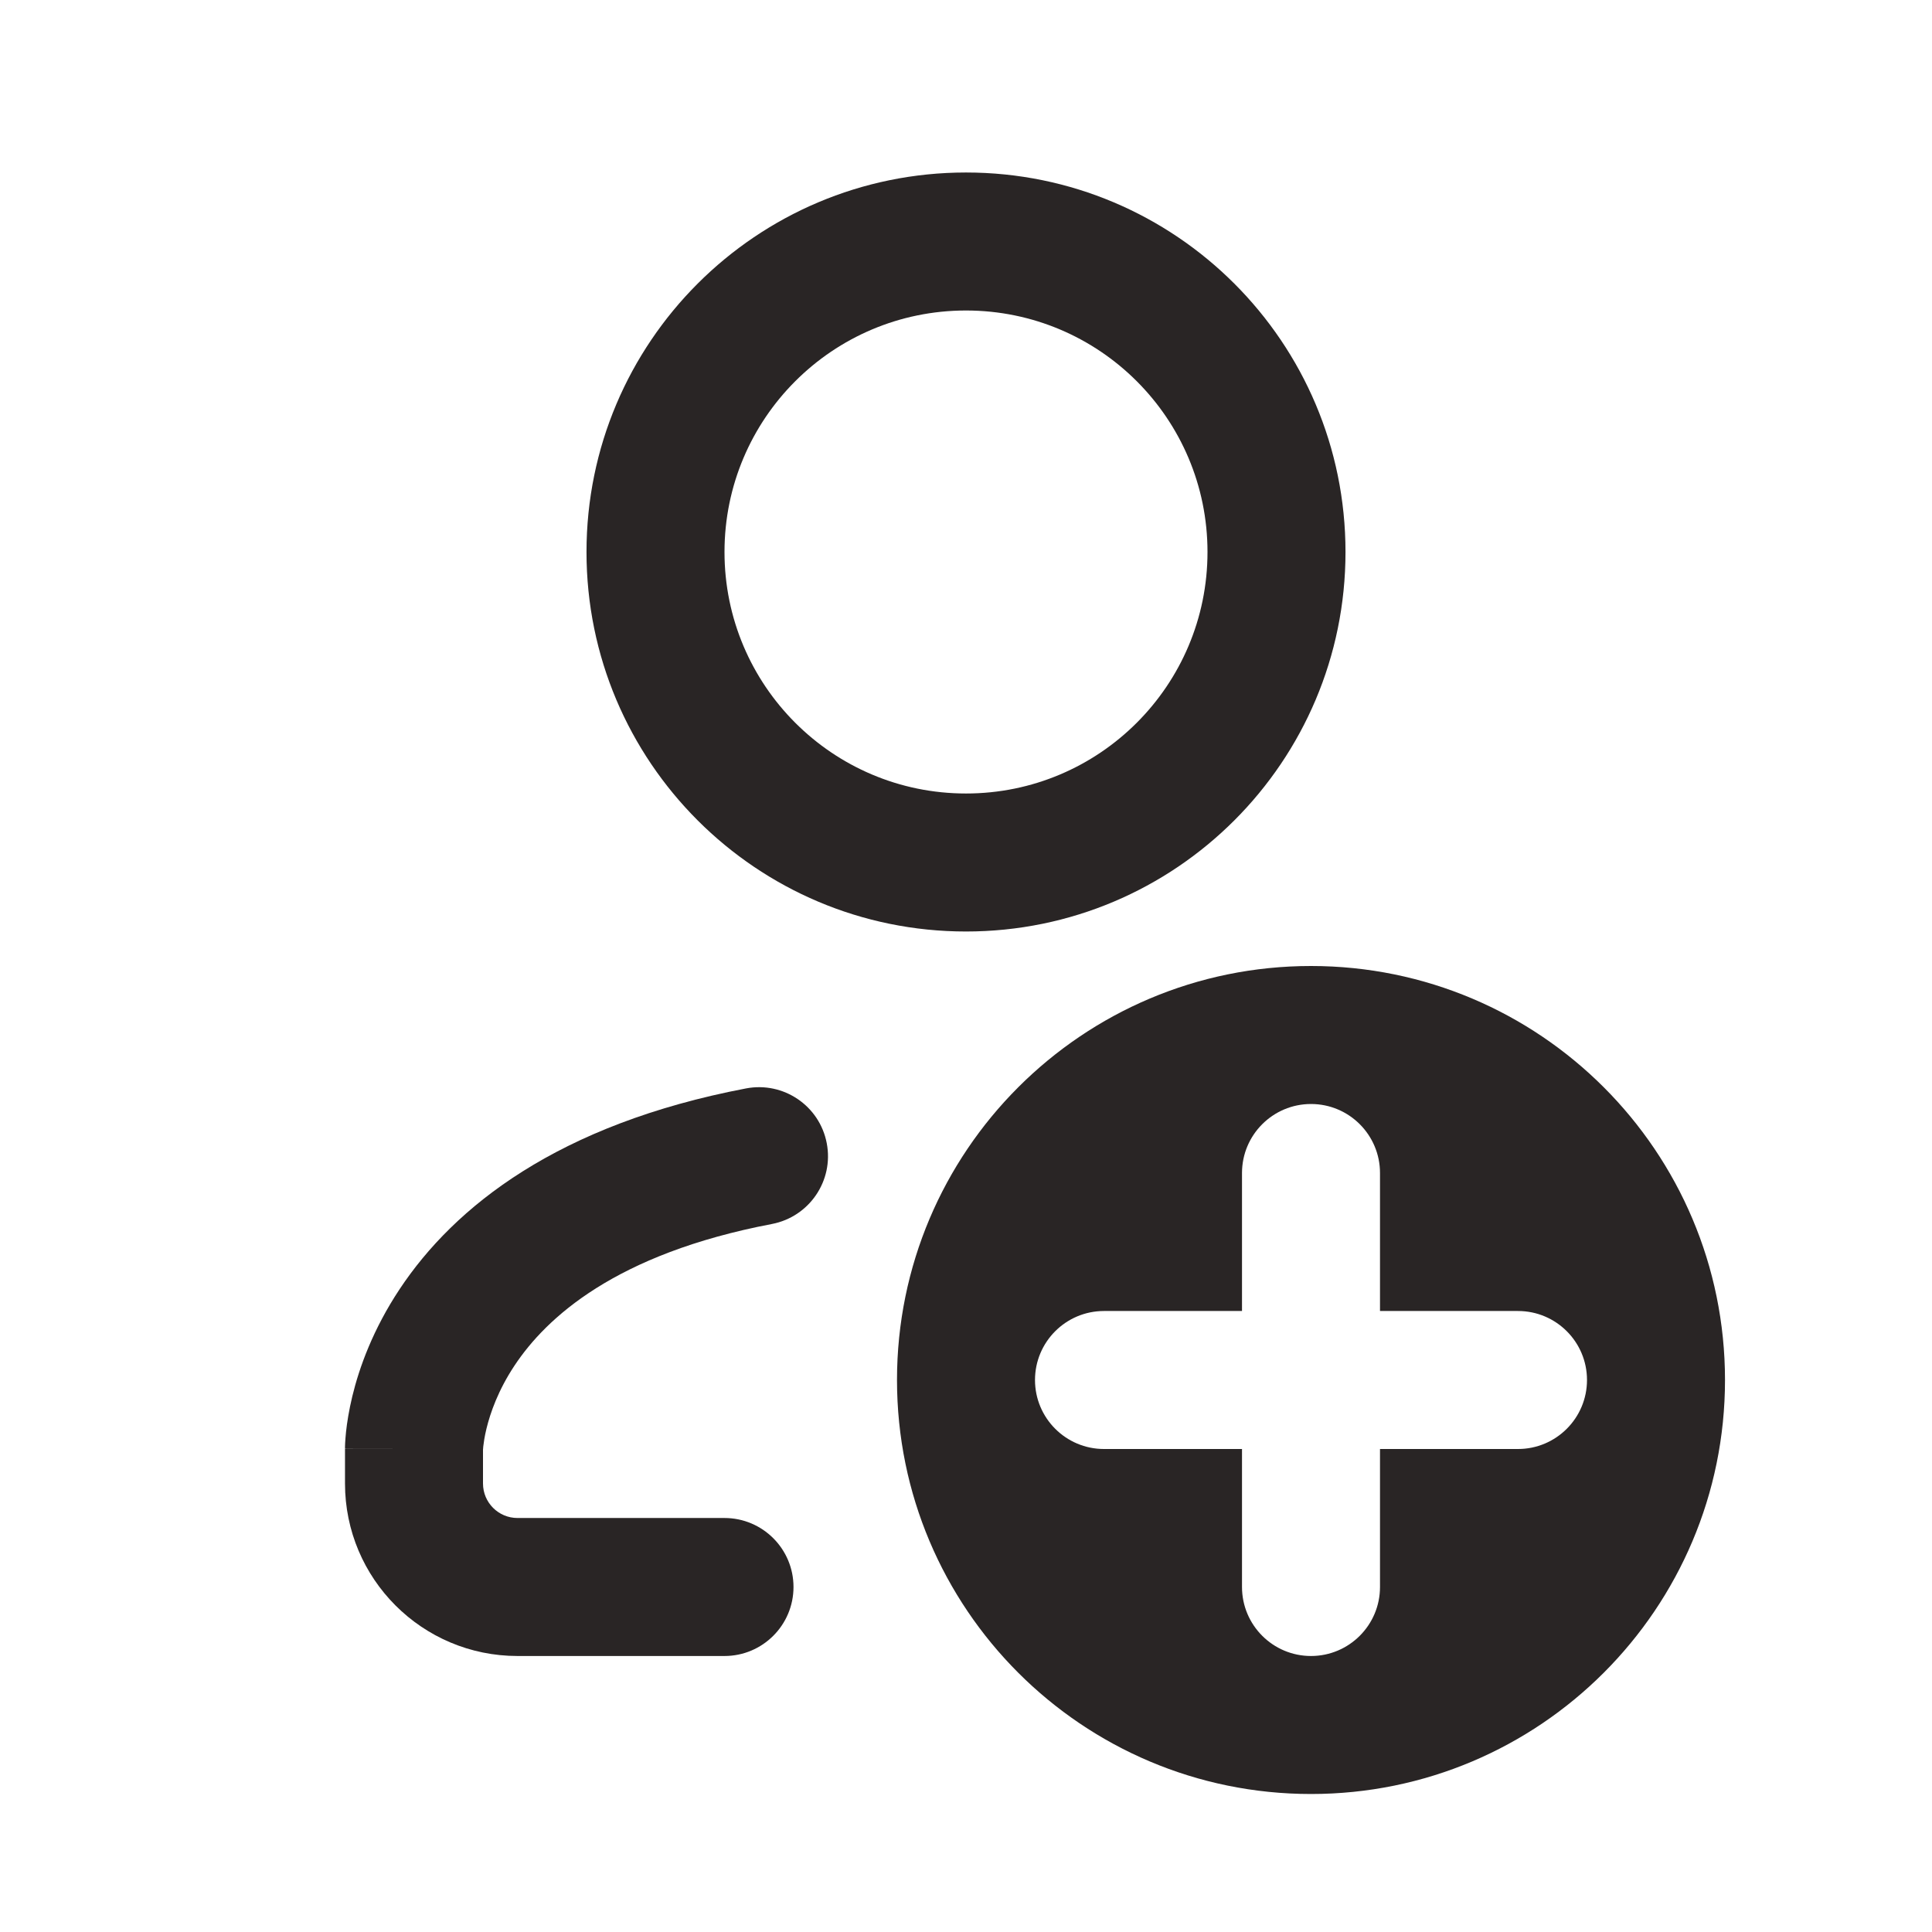
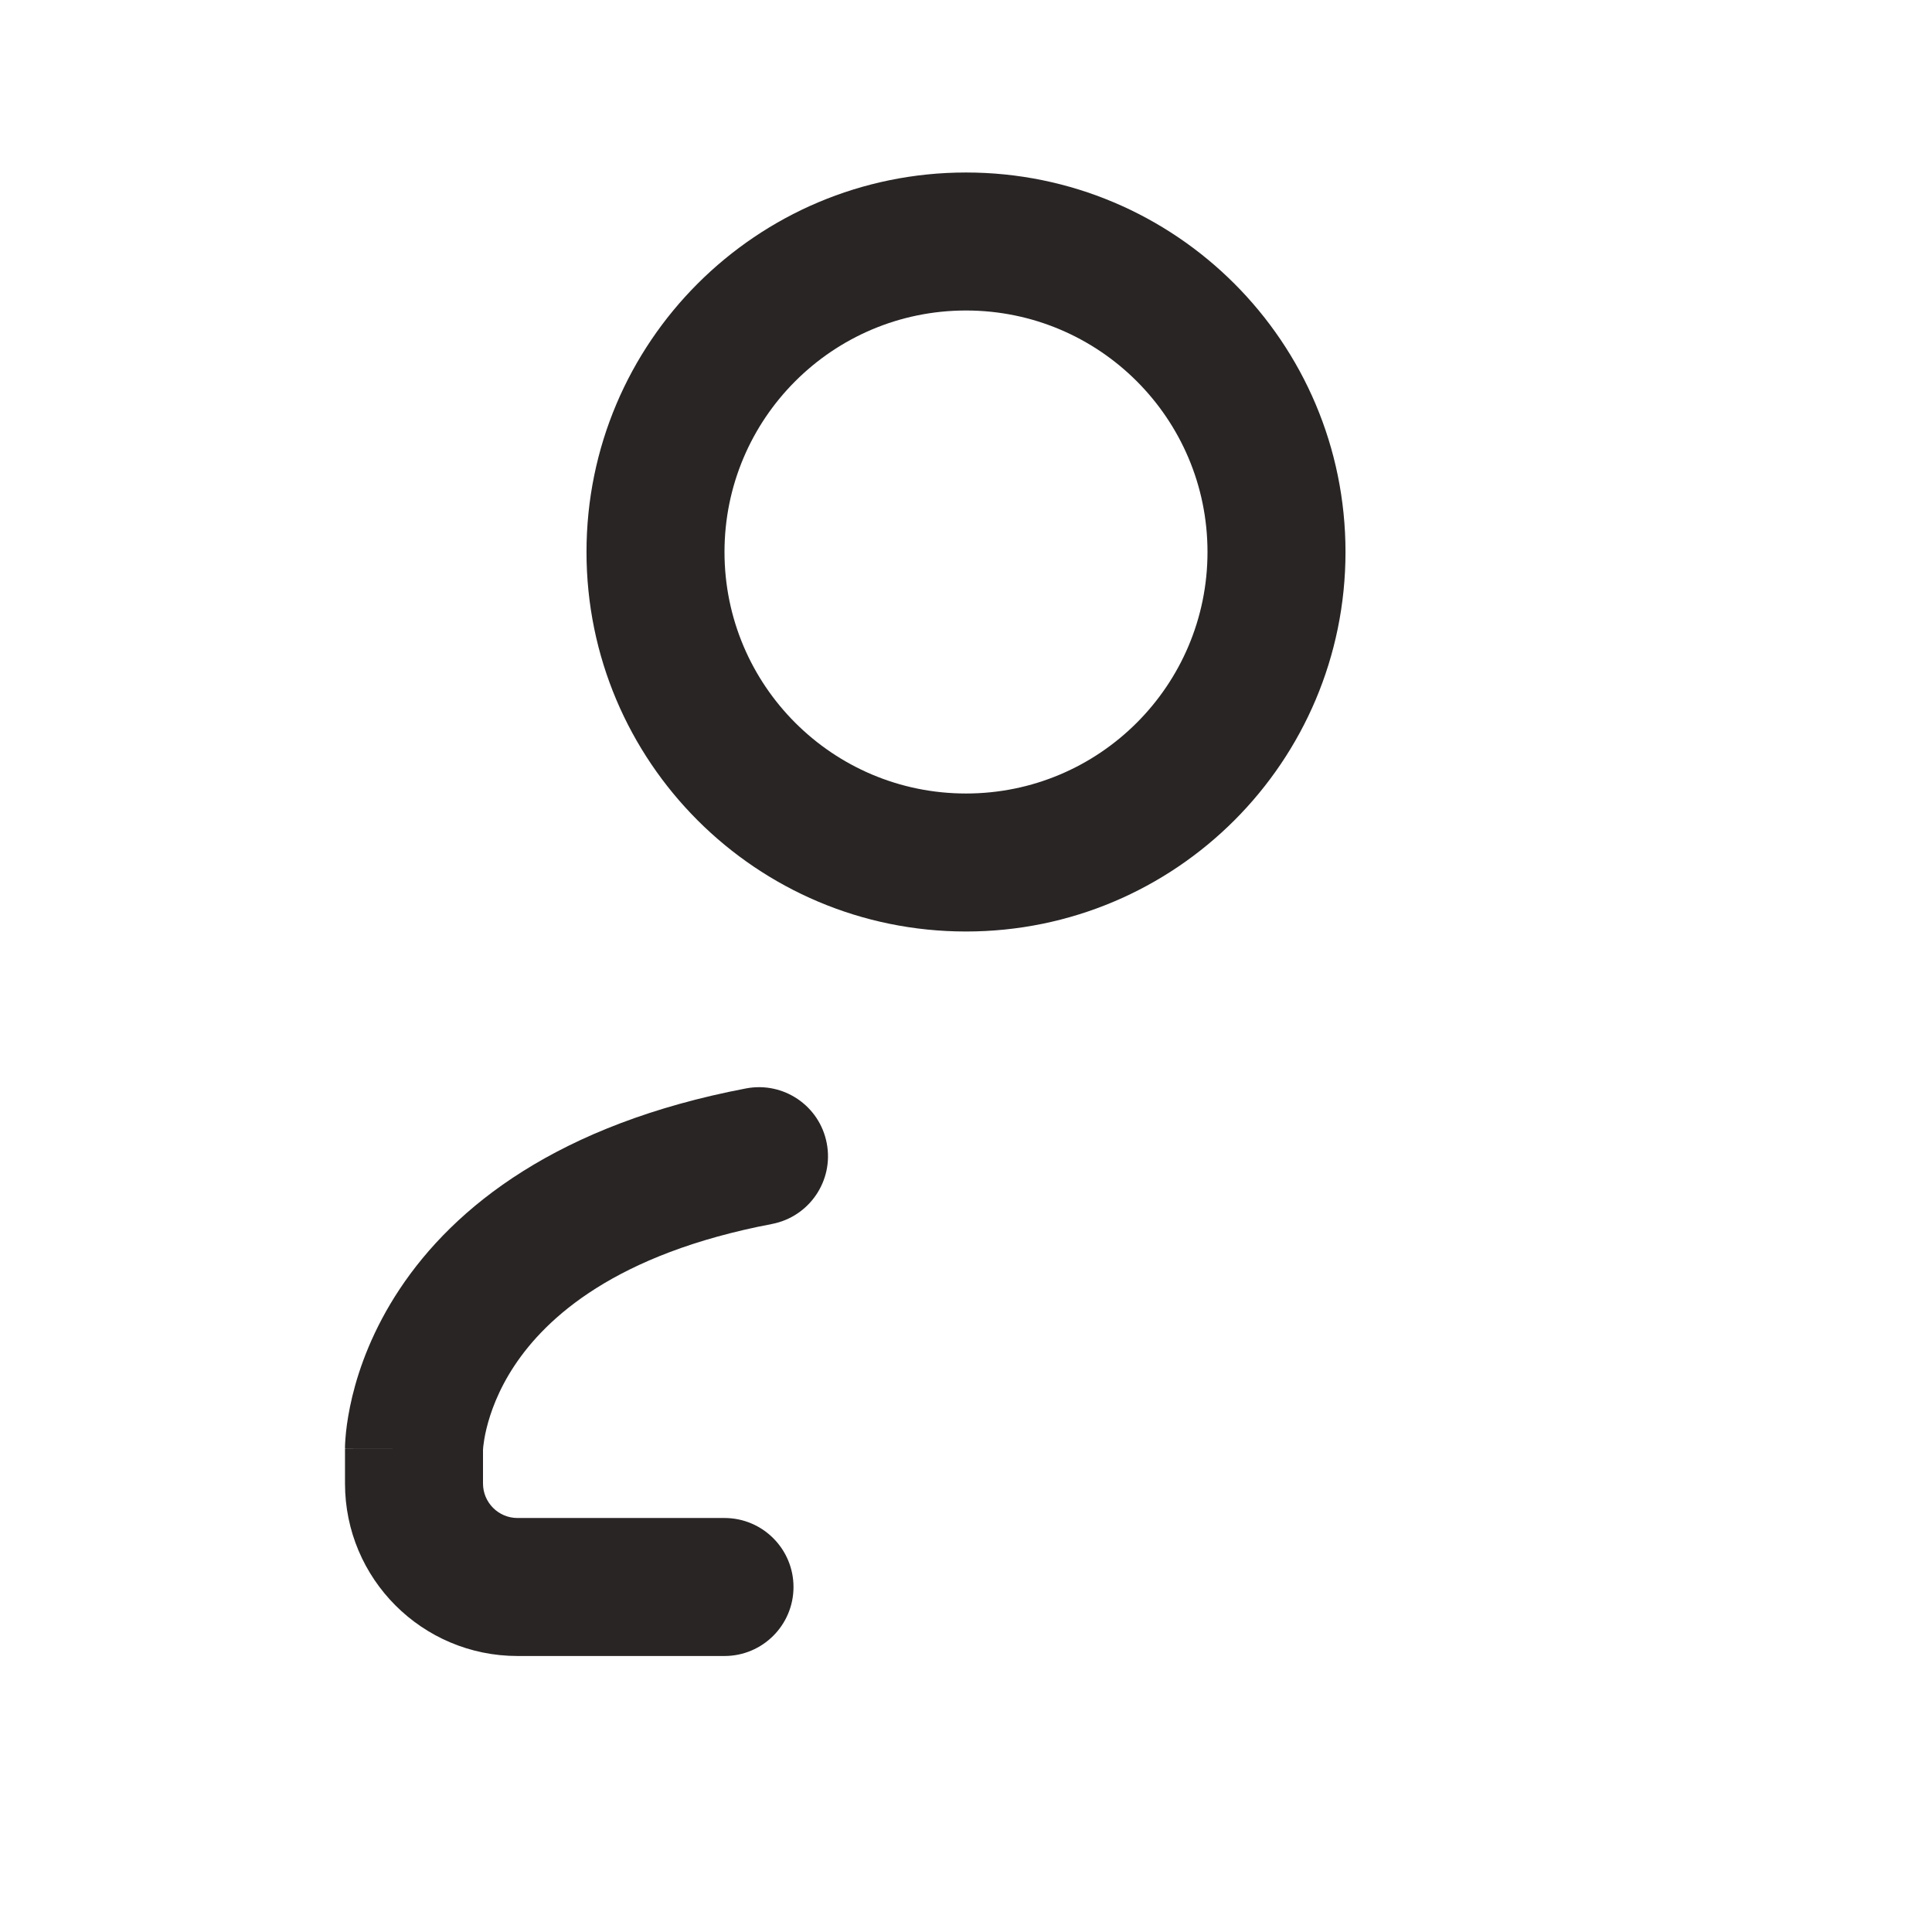
<svg xmlns="http://www.w3.org/2000/svg" width="28" height="28" viewBox="0 0 28 28" fill="none">
  <path fill-rule="evenodd" clip-rule="evenodd" d="M14 13.5C17.038 13.5 19.5 11.038 19.5 8C19.5 4.962 17.038 2.5 14 2.5C10.962 2.5 8.5 4.962 8.5 8C8.5 11.038 10.962 13.5 14 13.5ZM14 11.5C15.933 11.5 17.5 9.933 17.5 8C17.5 6.067 15.933 4.5 14 4.5C12.067 4.5 10.5 6.067 10.5 8C10.5 9.933 12.067 11.5 14 11.5Z" fill="#292525" />
-   <path fill-rule="evenodd" clip-rule="evenodd" d="M19 26C22.314 26 25 23.314 25 20C25 16.686 22.314 14 19 14C15.686 14 13 16.686 13 20C13 23.314 15.686 26 19 26ZM20 17C20 16.448 19.552 16 19 16C18.448 16 18 16.448 18 17V19H16C15.448 19 15 19.448 15 20C15 20.552 15.448 21 16 21H18V23C18 23.552 18.448 24 19 24C19.552 24 20 23.552 20 23V21H22C22.552 21 23 20.552 23 20C23 19.448 22.552 19 22 19H20V17Z" fill="#292525" />
  <path d="M11.187 17.739C11.73 17.635 12.086 17.111 11.982 16.569C11.879 16.026 11.355 15.671 10.813 15.774C8.085 16.294 6.585 17.488 5.792 18.683C5.405 19.266 5.207 19.819 5.106 20.236C5.056 20.445 5.029 20.62 5.015 20.751C5.008 20.816 5.005 20.871 5.002 20.913C5.001 20.934 5.001 20.951 5 20.966L5 20.985L5 20.993L5 20.997L5 20.998C5 20.998 5 21 6 21H5V21.5C5 22.881 6.119 24 7.5 24H10.5C11.052 24 11.5 23.552 11.5 23C11.5 22.448 11.052 22 10.5 22H7.5C7.224 22 7 21.776 7 21.5V21.012C7 21.005 7.001 20.988 7.004 20.962C7.01 20.91 7.022 20.821 7.05 20.706C7.106 20.476 7.22 20.147 7.458 19.789C7.915 19.101 8.915 18.172 11.187 17.739Z" fill="#292525" />
</svg>